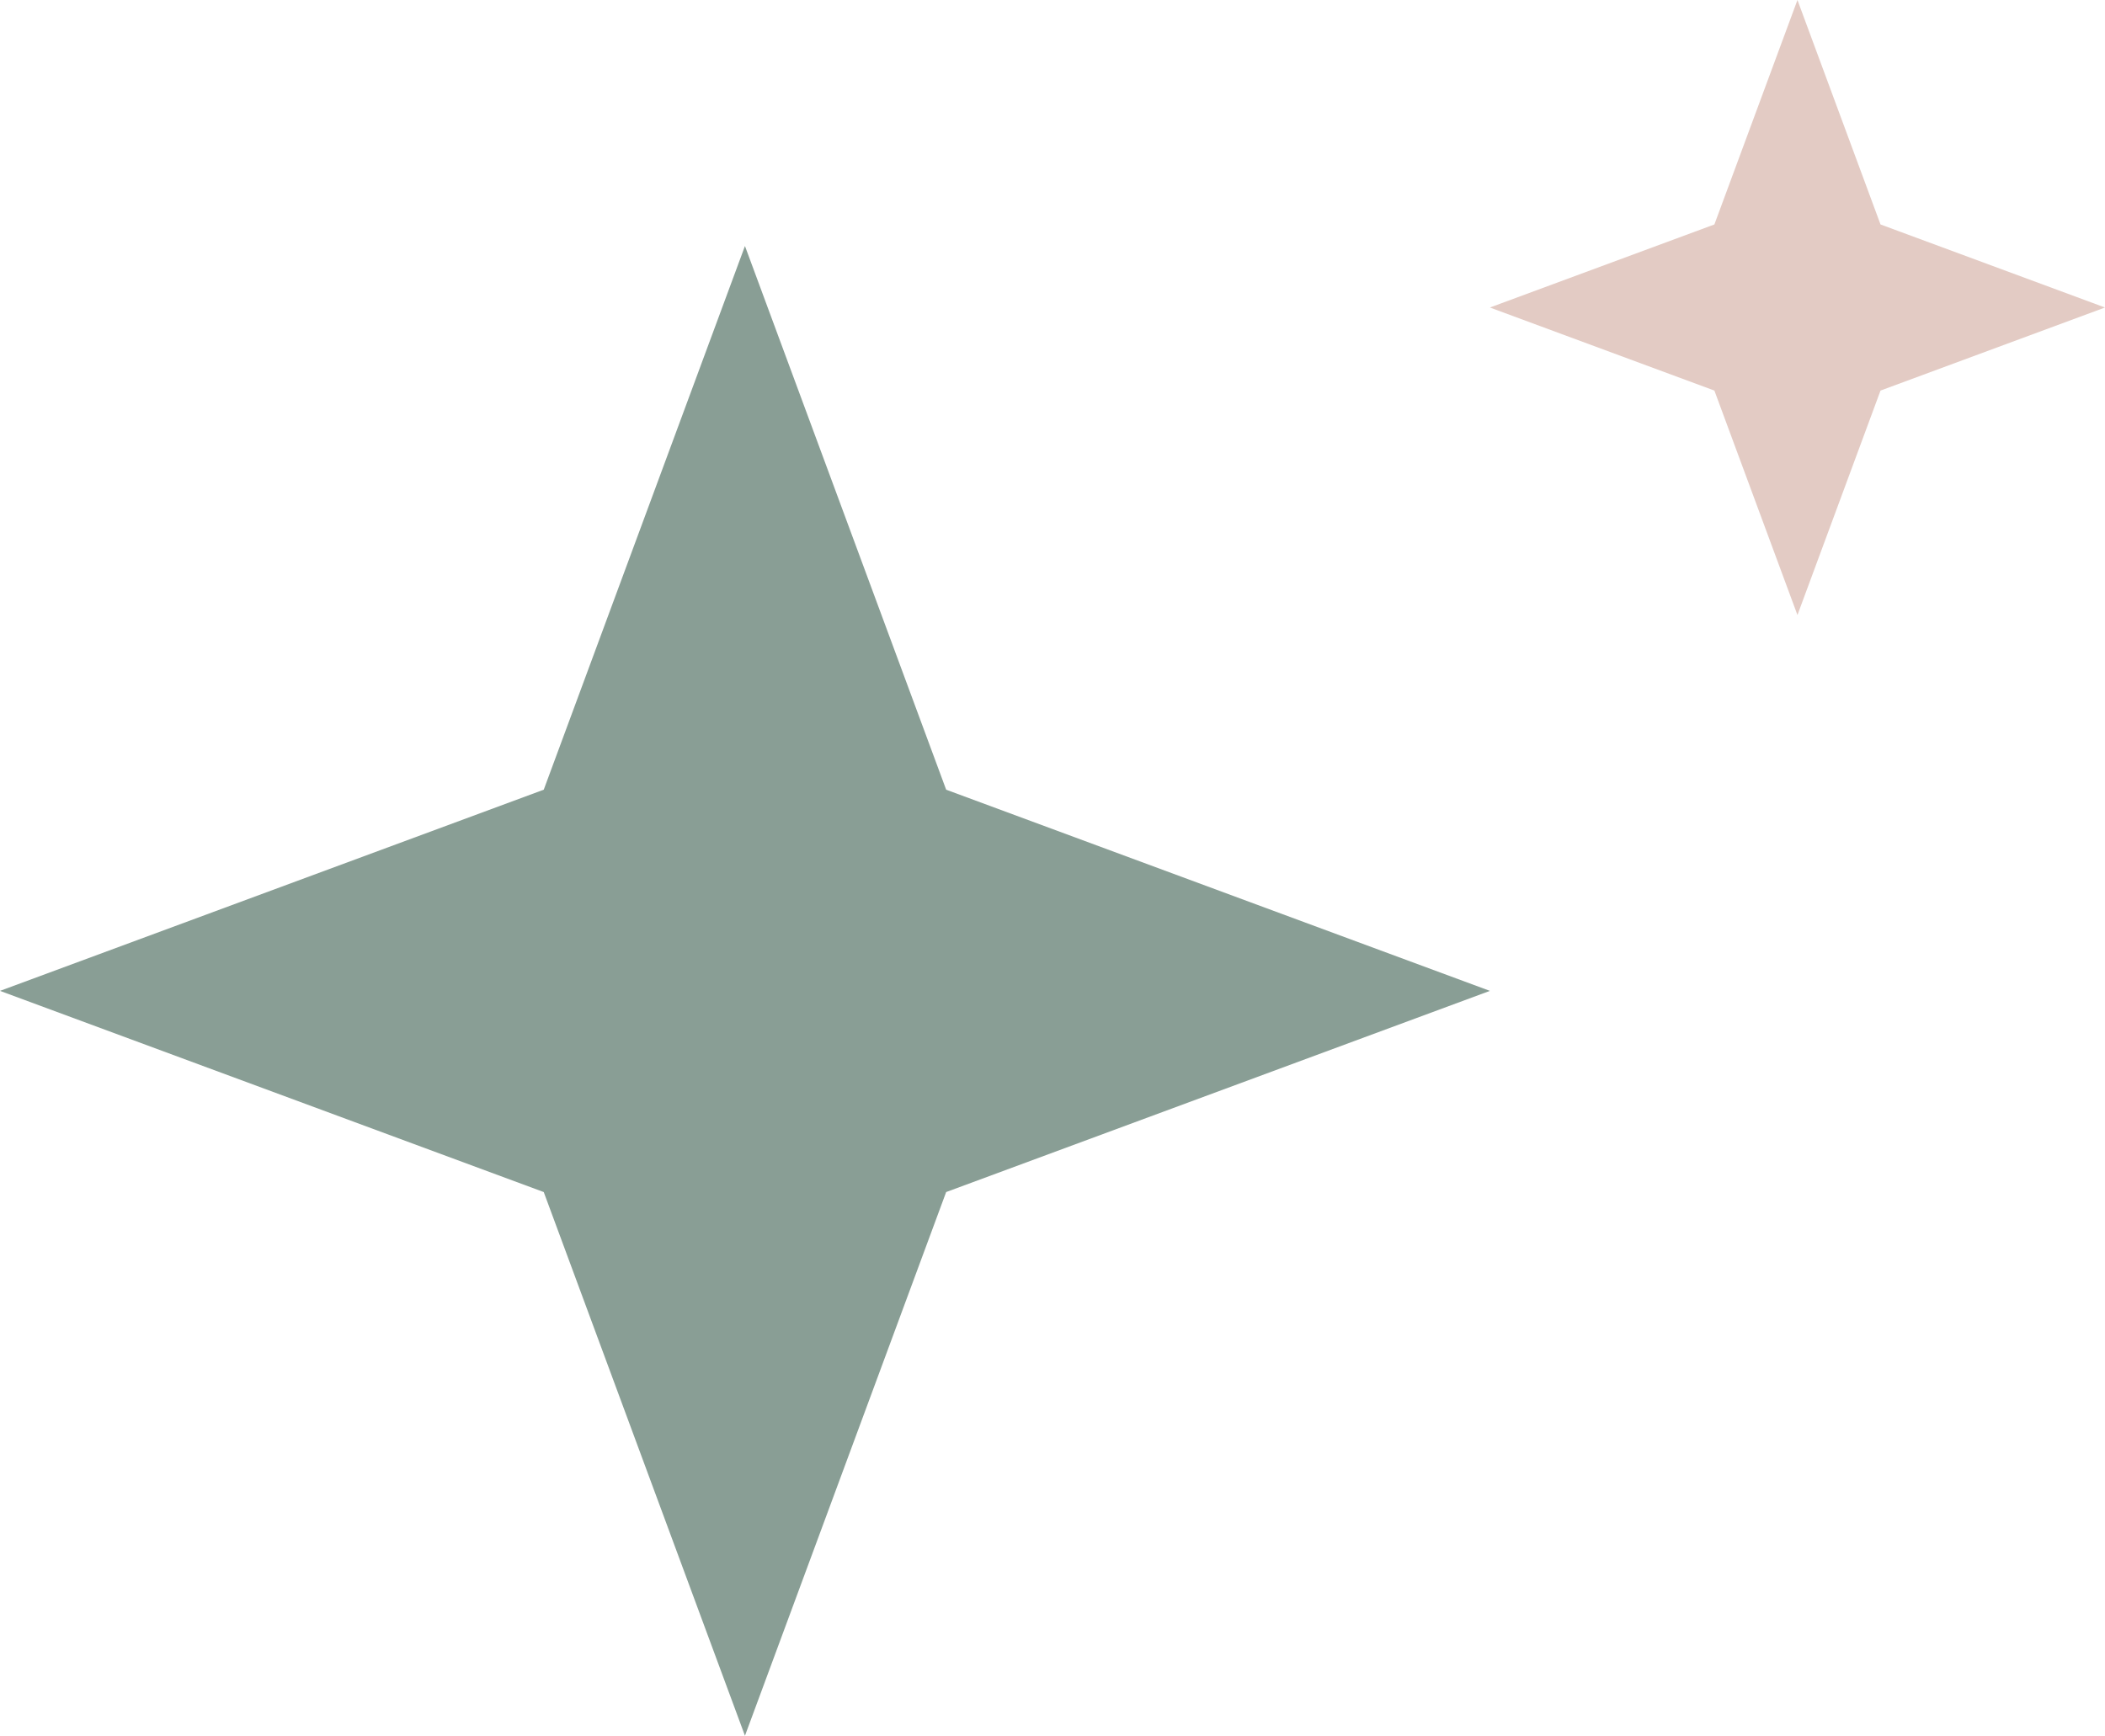
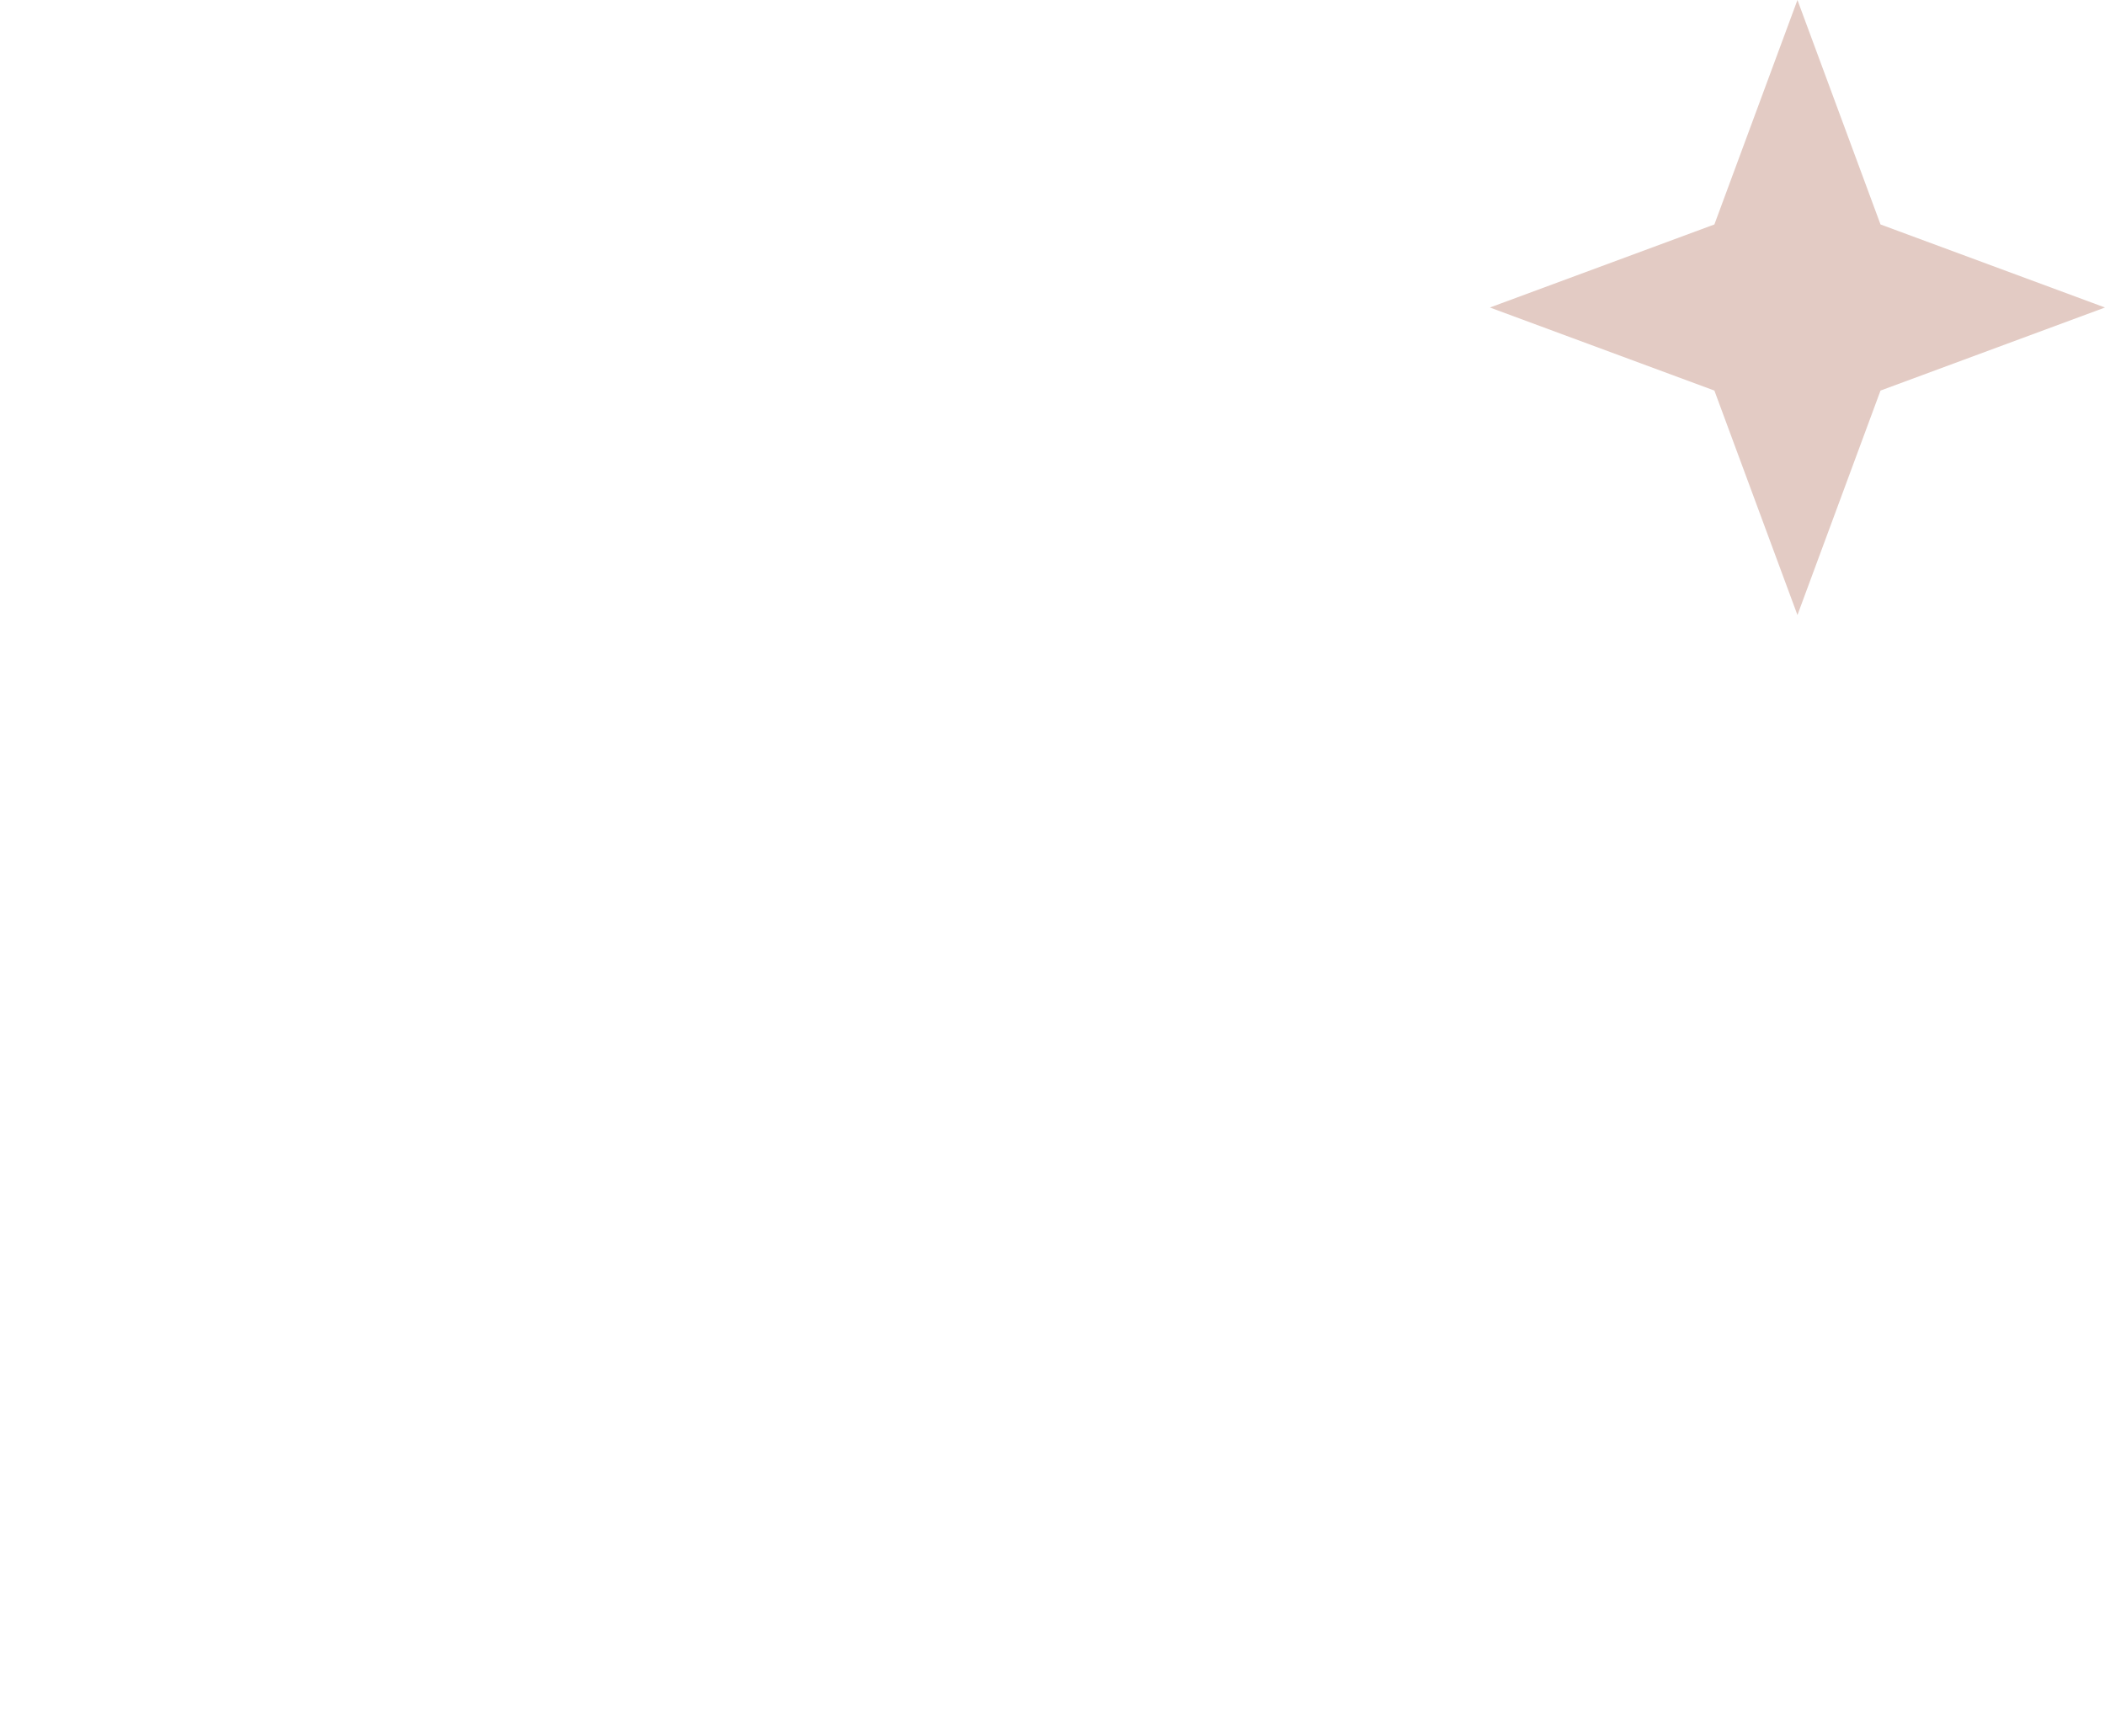
<svg xmlns="http://www.w3.org/2000/svg" width="154" height="127" viewBox="0 0 154 127" fill="none">
  <path d="M131.5 0L137.577 16.423L154 22.5L137.577 28.577L131.5 45L125.423 28.577L109 22.5L125.423 16.423L131.5 0Z" fill="#E3CBC4" />
-   <path d="M54.5 18L69.22 57.78L109 72.5L69.22 87.22L54.5 127L39.78 87.22L0 72.5L39.78 57.78L54.5 18Z" fill="#899E95" />
</svg>